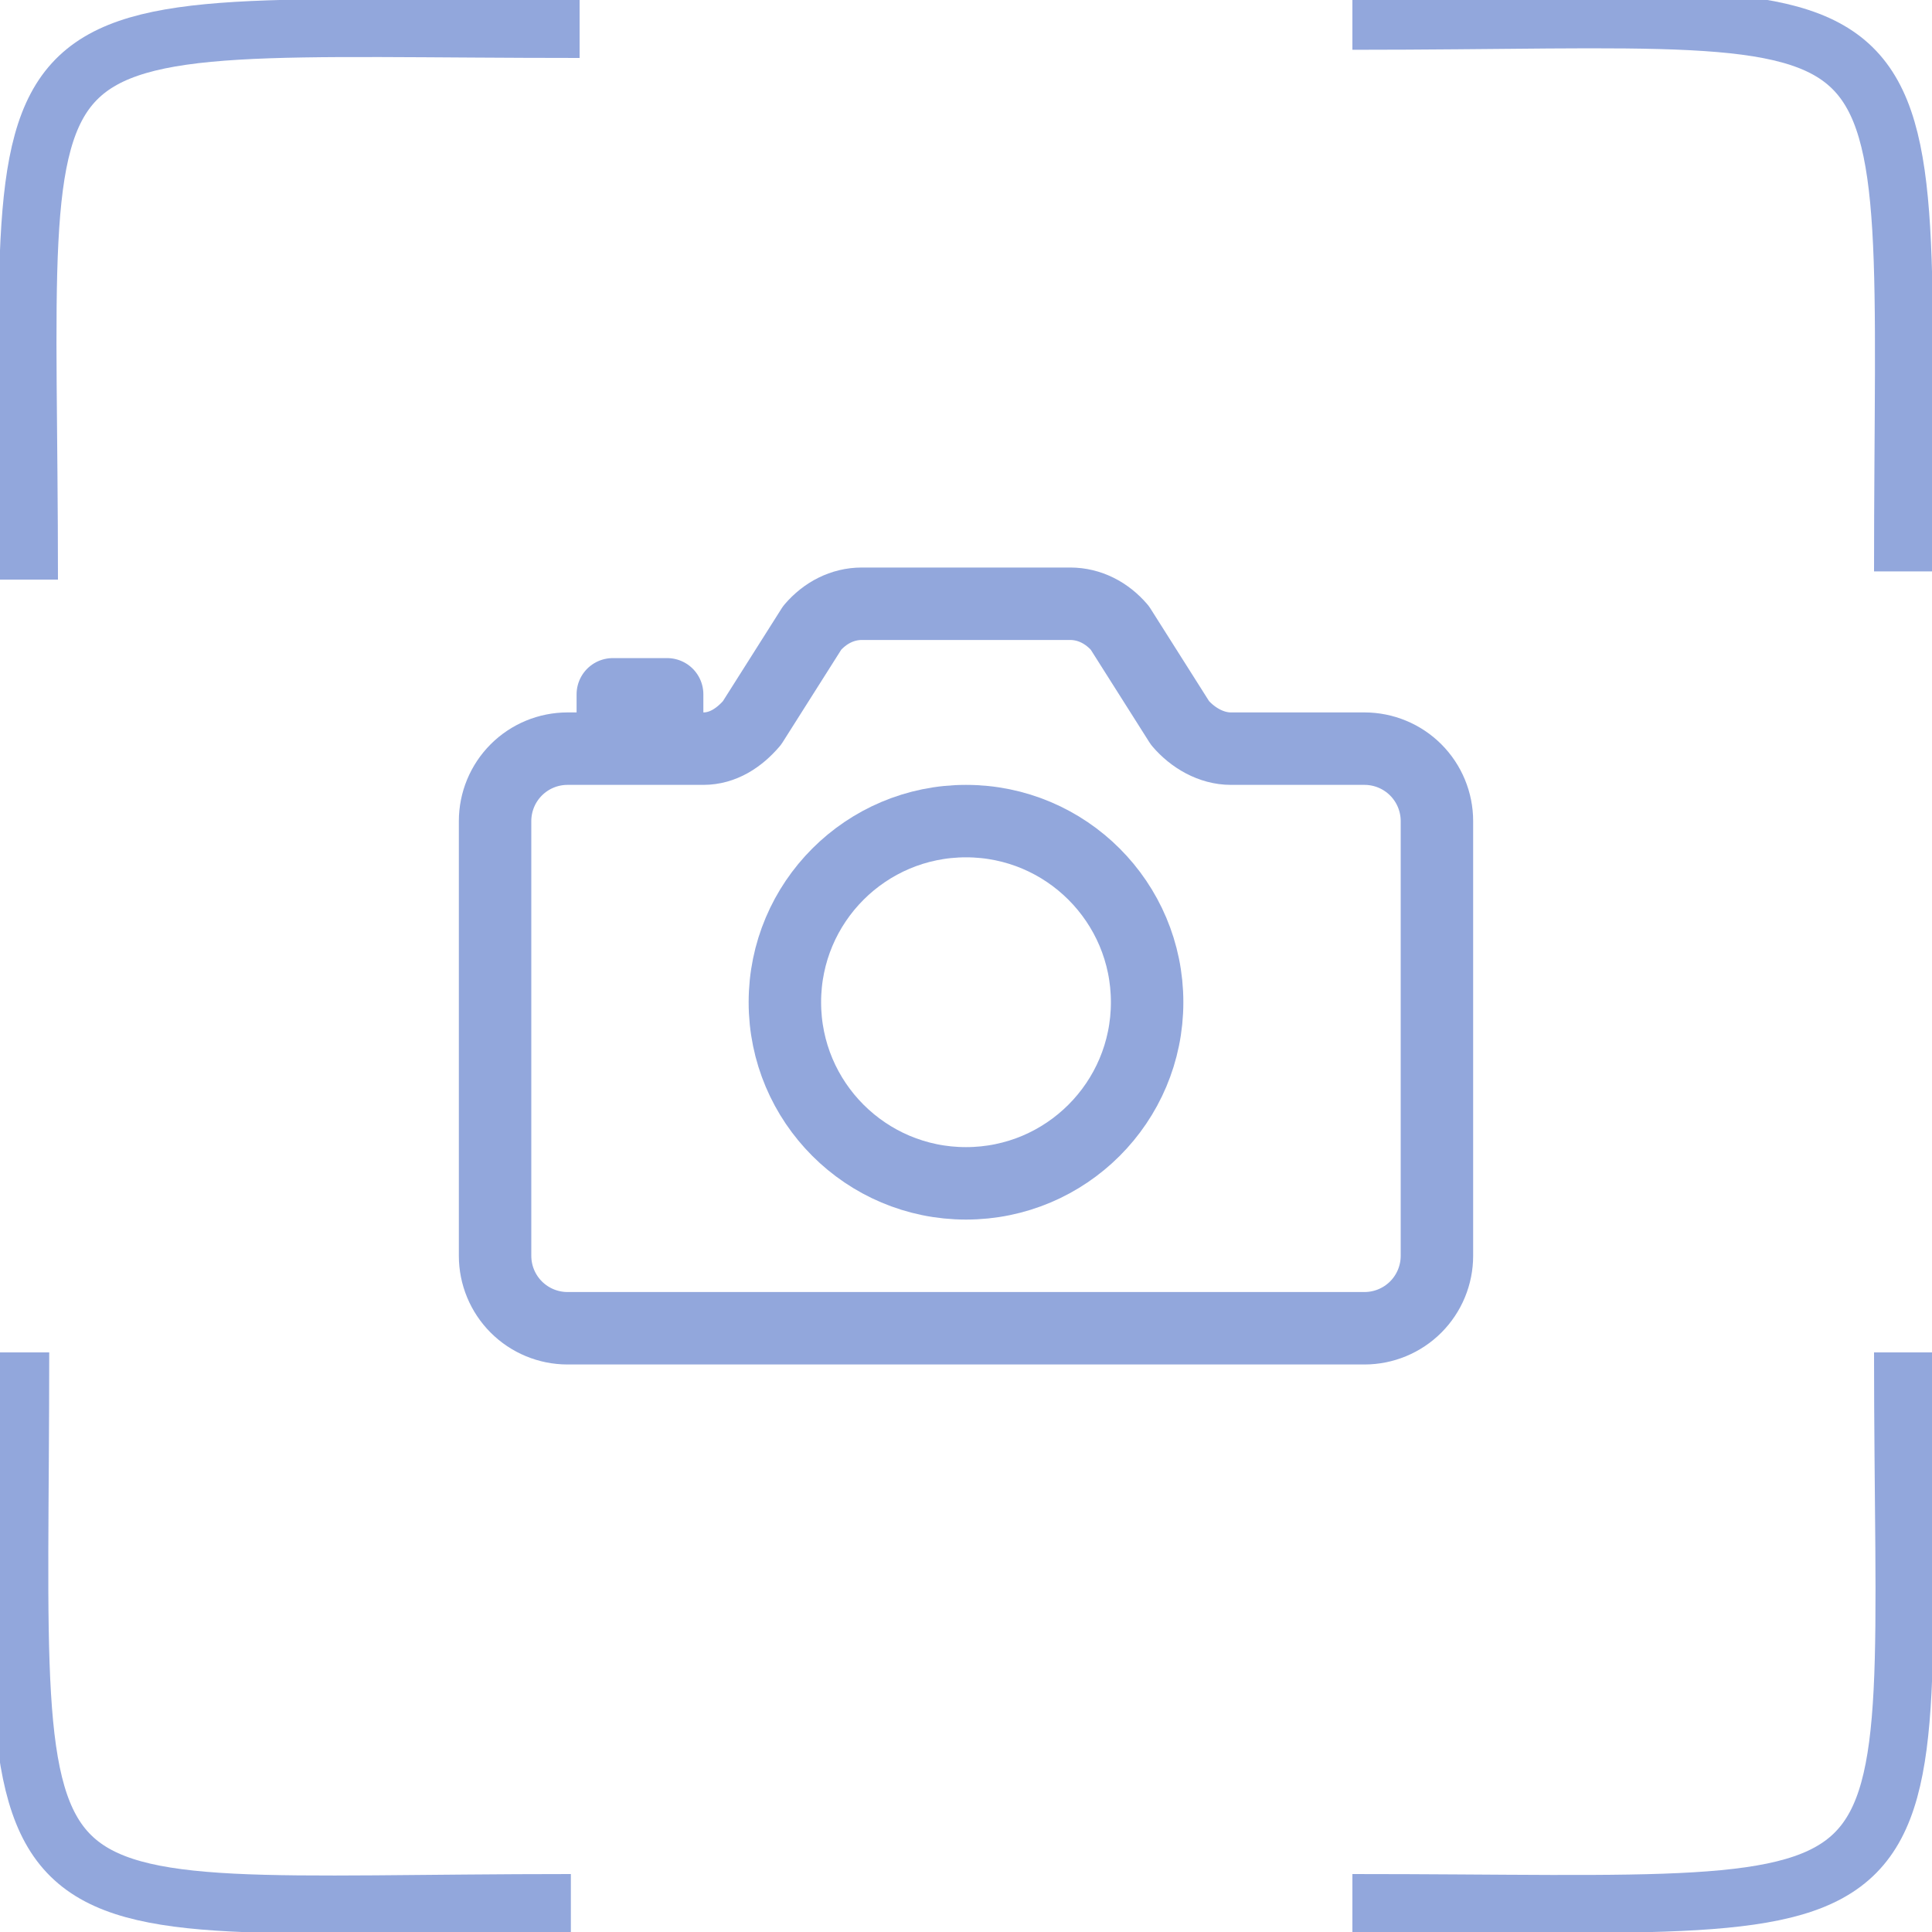
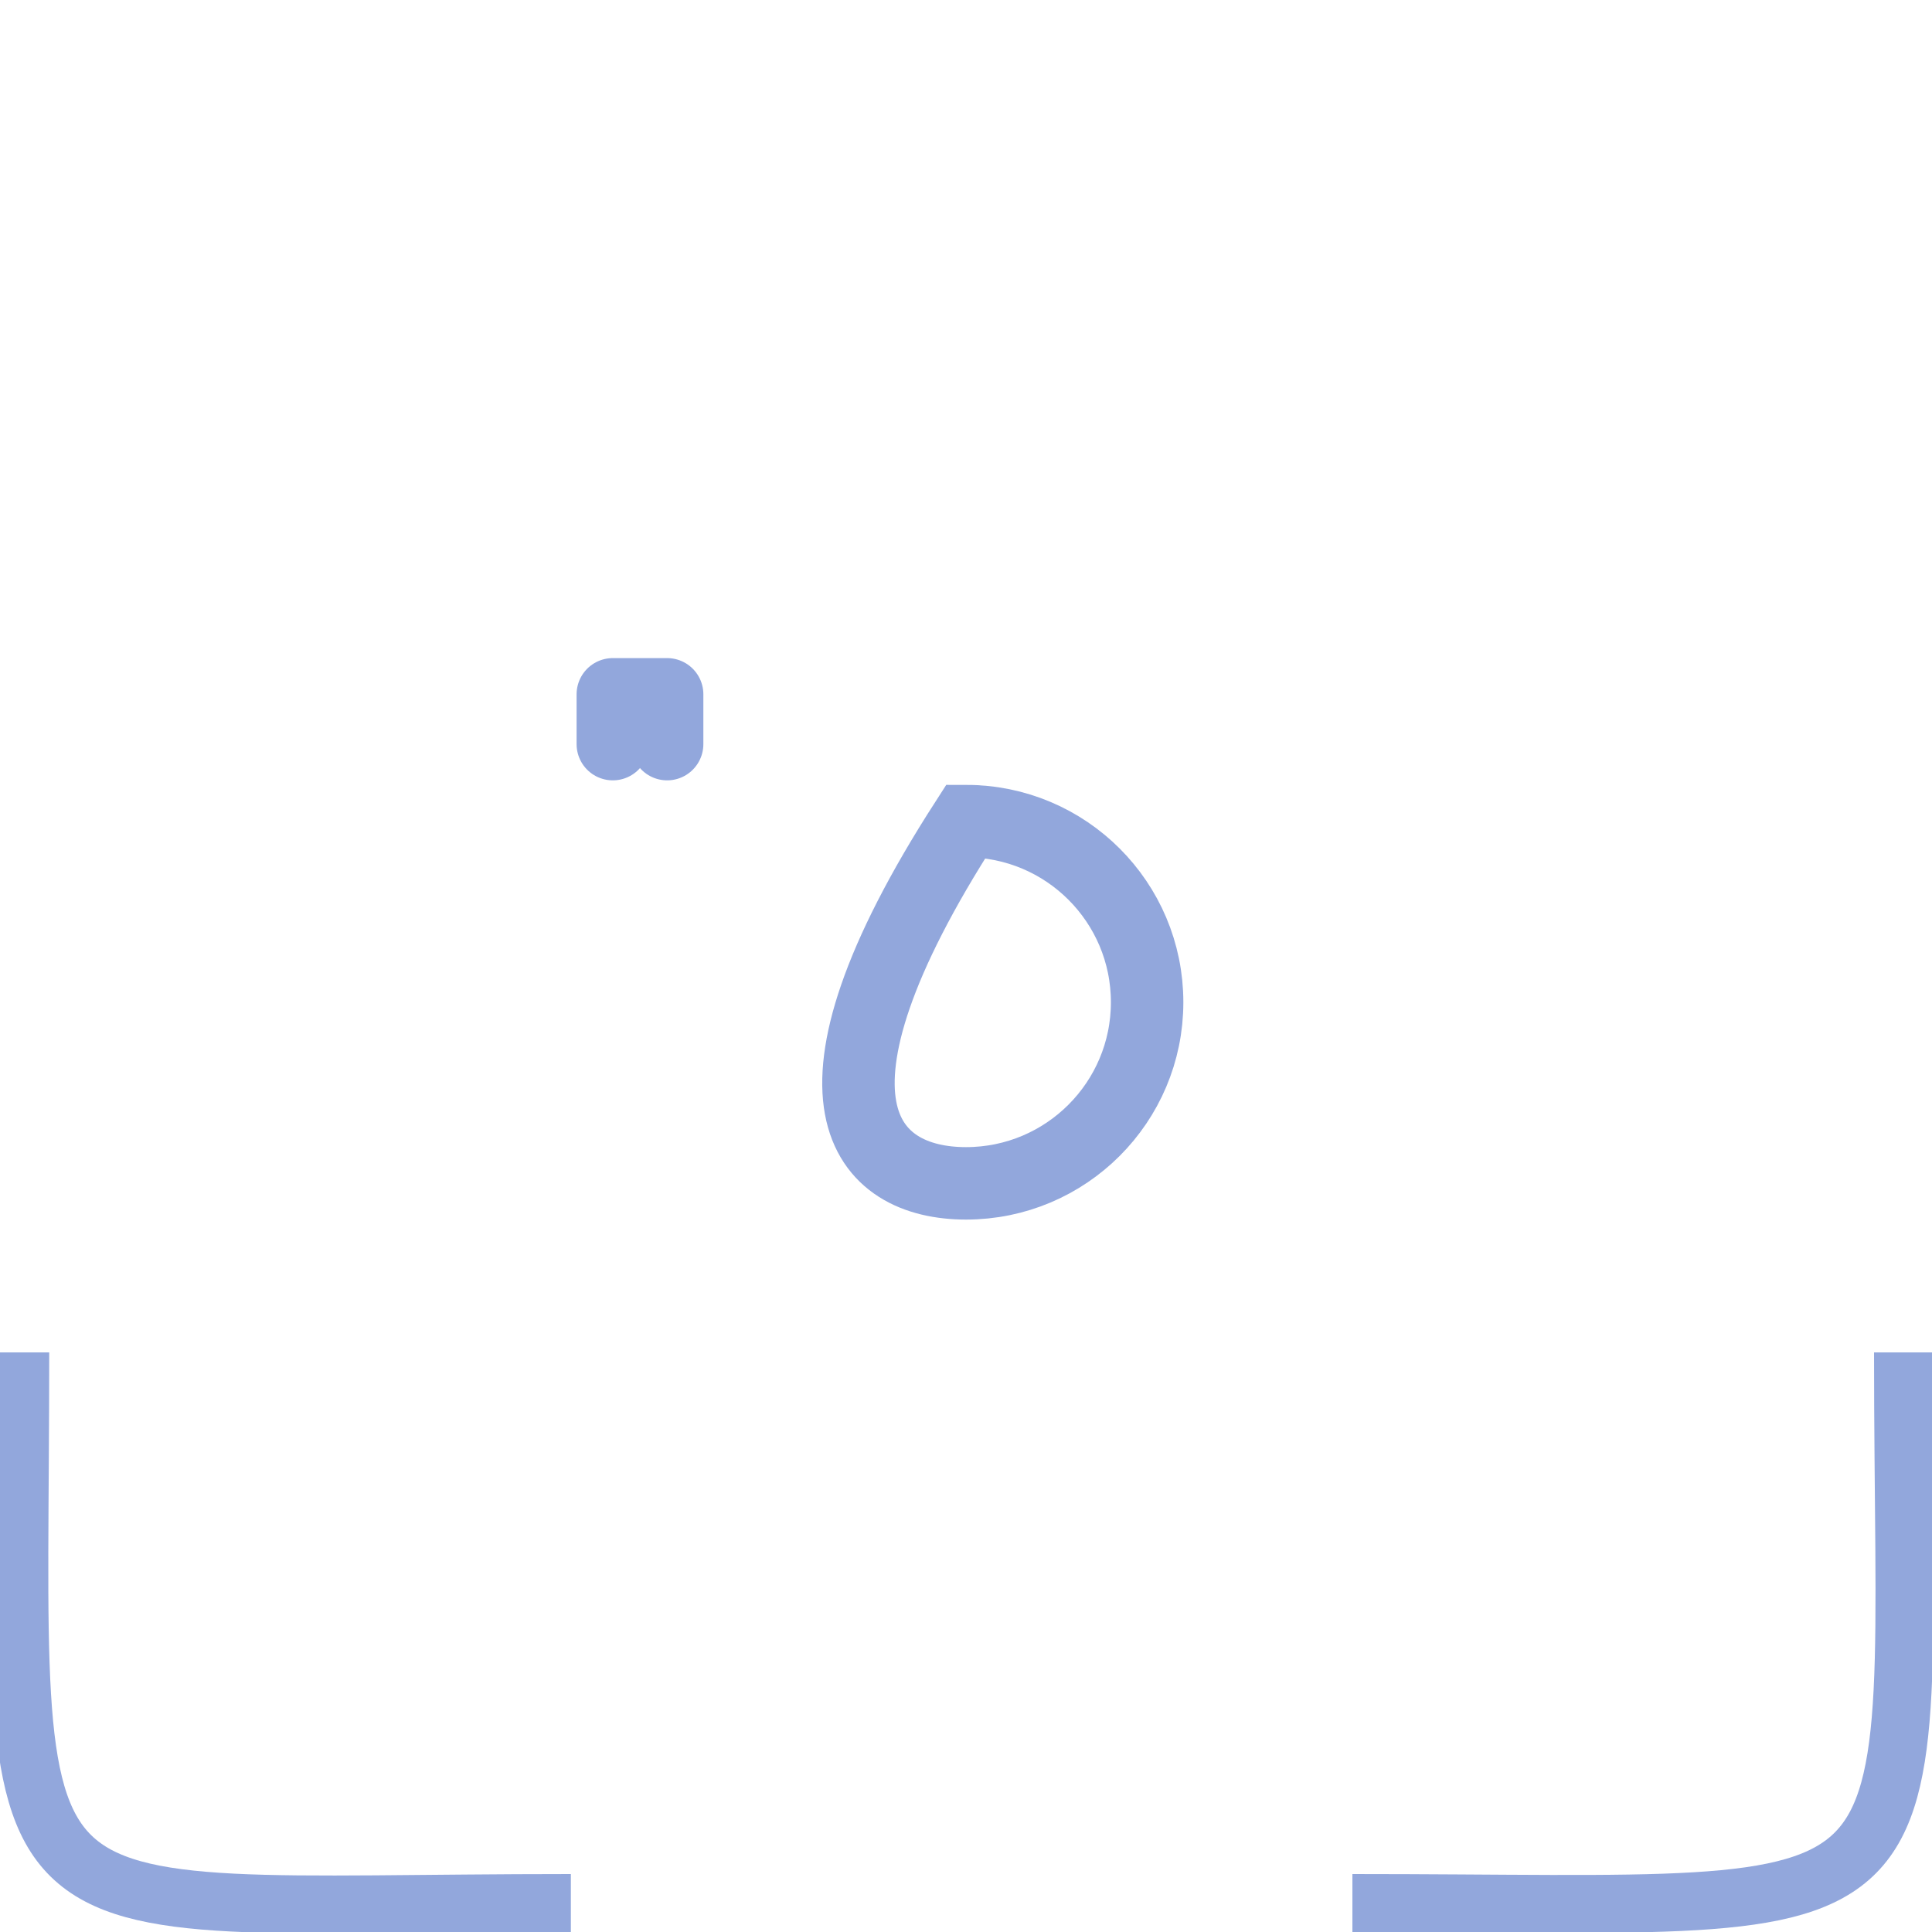
<svg xmlns="http://www.w3.org/2000/svg" width="100" height="100" viewBox="0 0 100 100" fill="none">
  <g clip-path="url(#clip0_204_88)">
-     <path d="M61.079 37.423L57.959 32.495C57.302 31.728 56.401 31.25 55.391 31.25H44.609C43.599 31.25 42.698 31.728 42.041 32.495L38.921 37.423C38.264 38.191 37.416 38.75 36.406 38.75H29.375C28.38 38.75 27.427 39.145 26.723 39.848C26.02 40.552 25.625 41.505 25.625 42.5V65C25.625 65.995 26.02 66.948 26.723 67.652C27.427 68.355 28.38 68.75 29.375 68.75H70.625C71.62 68.75 72.573 68.355 73.277 67.652C73.98 66.948 74.375 65.995 74.375 65V42.5C74.375 41.505 73.98 40.552 73.277 39.848C72.573 39.145 71.62 38.75 70.625 38.75H63.711C62.697 38.75 61.736 38.191 61.079 37.423Z" stroke="#92A7DC" stroke-width="3.75" stroke-linecap="round" stroke-linejoin="round" />
-     <path d="M50 61.25C55.178 61.25 59.375 57.053 59.375 51.875C59.375 46.697 55.178 42.5 50 42.5C44.822 42.5 40.625 46.697 40.625 51.875C40.625 57.053 44.822 61.25 50 61.25Z" stroke="#92A7DC" stroke-width="3.75" stroke-miterlimit="10" />
-     <path d="M34.531 38.516V35.938H31.719V38.516" fill="#92A7DC" />
+     <path d="M50 61.25C55.178 61.25 59.375 57.053 59.375 51.875C59.375 46.697 55.178 42.5 50 42.5C40.625 57.053 44.822 61.25 50 61.25Z" stroke="#92A7DC" stroke-width="3.75" stroke-miterlimit="10" />
    <path d="M34.531 38.516V35.938H31.719V38.516" stroke="#92A7DC" stroke-width="3.75" stroke-linecap="round" stroke-linejoin="round" />
-     <path d="M1.5 30C1.5 -1 -1.5 1.5 30 1.5" stroke="#92A7DC" stroke-width="3" />
    <path d="M29.548 98.5C-1.452 98.5 1.048 101.5 1.048 70" stroke="#92A7DC" stroke-width="3" />
    <path d="M98.5 70C98.5 101 101.5 98.5 70 98.5" stroke="#92A7DC" stroke-width="3" />
-     <path d="M70 1.077C101 1.077 98.5 -1.923 98.5 29.577" stroke="#92A7DC" stroke-width="3" />
  </g>
  <defs>
    <clipPath id="clip0_204_88">
      <rect width="100" height="100" fill="white" />
    </clipPath>
  </defs>
</svg>